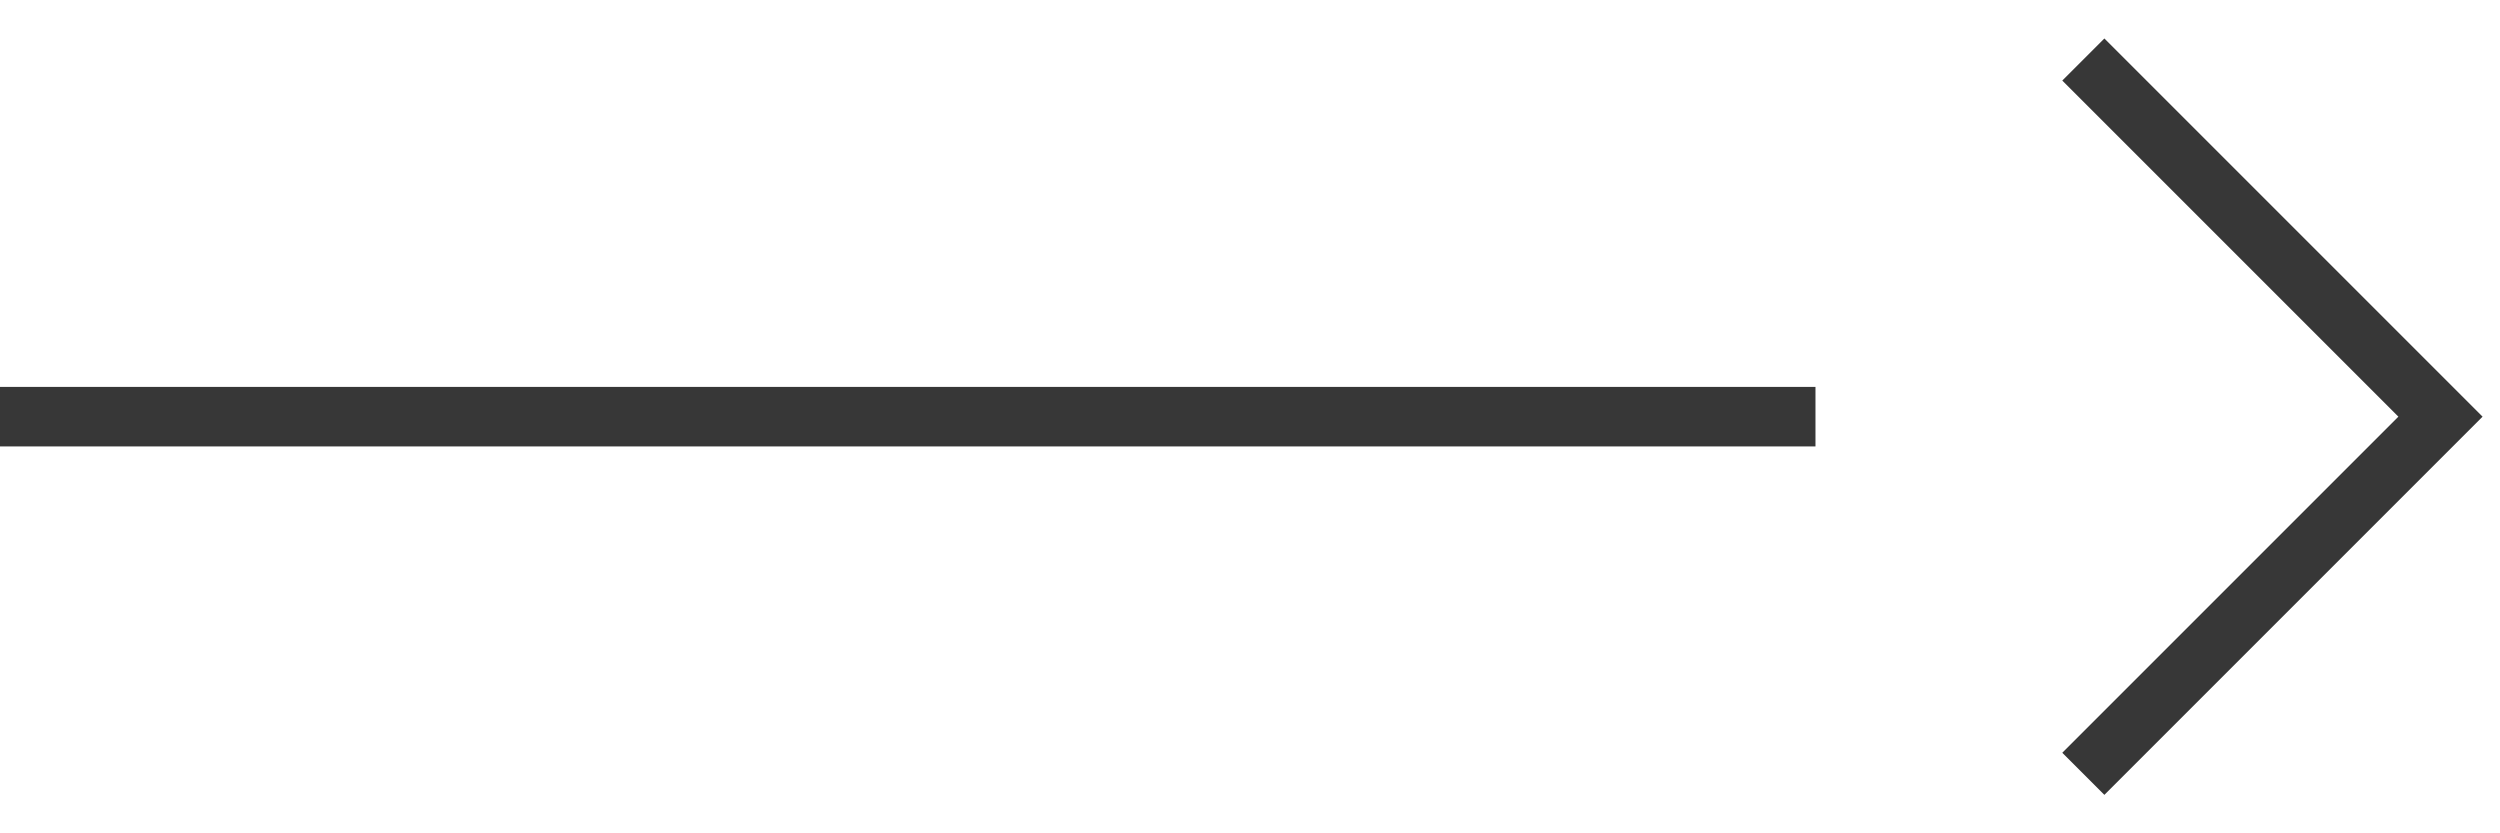
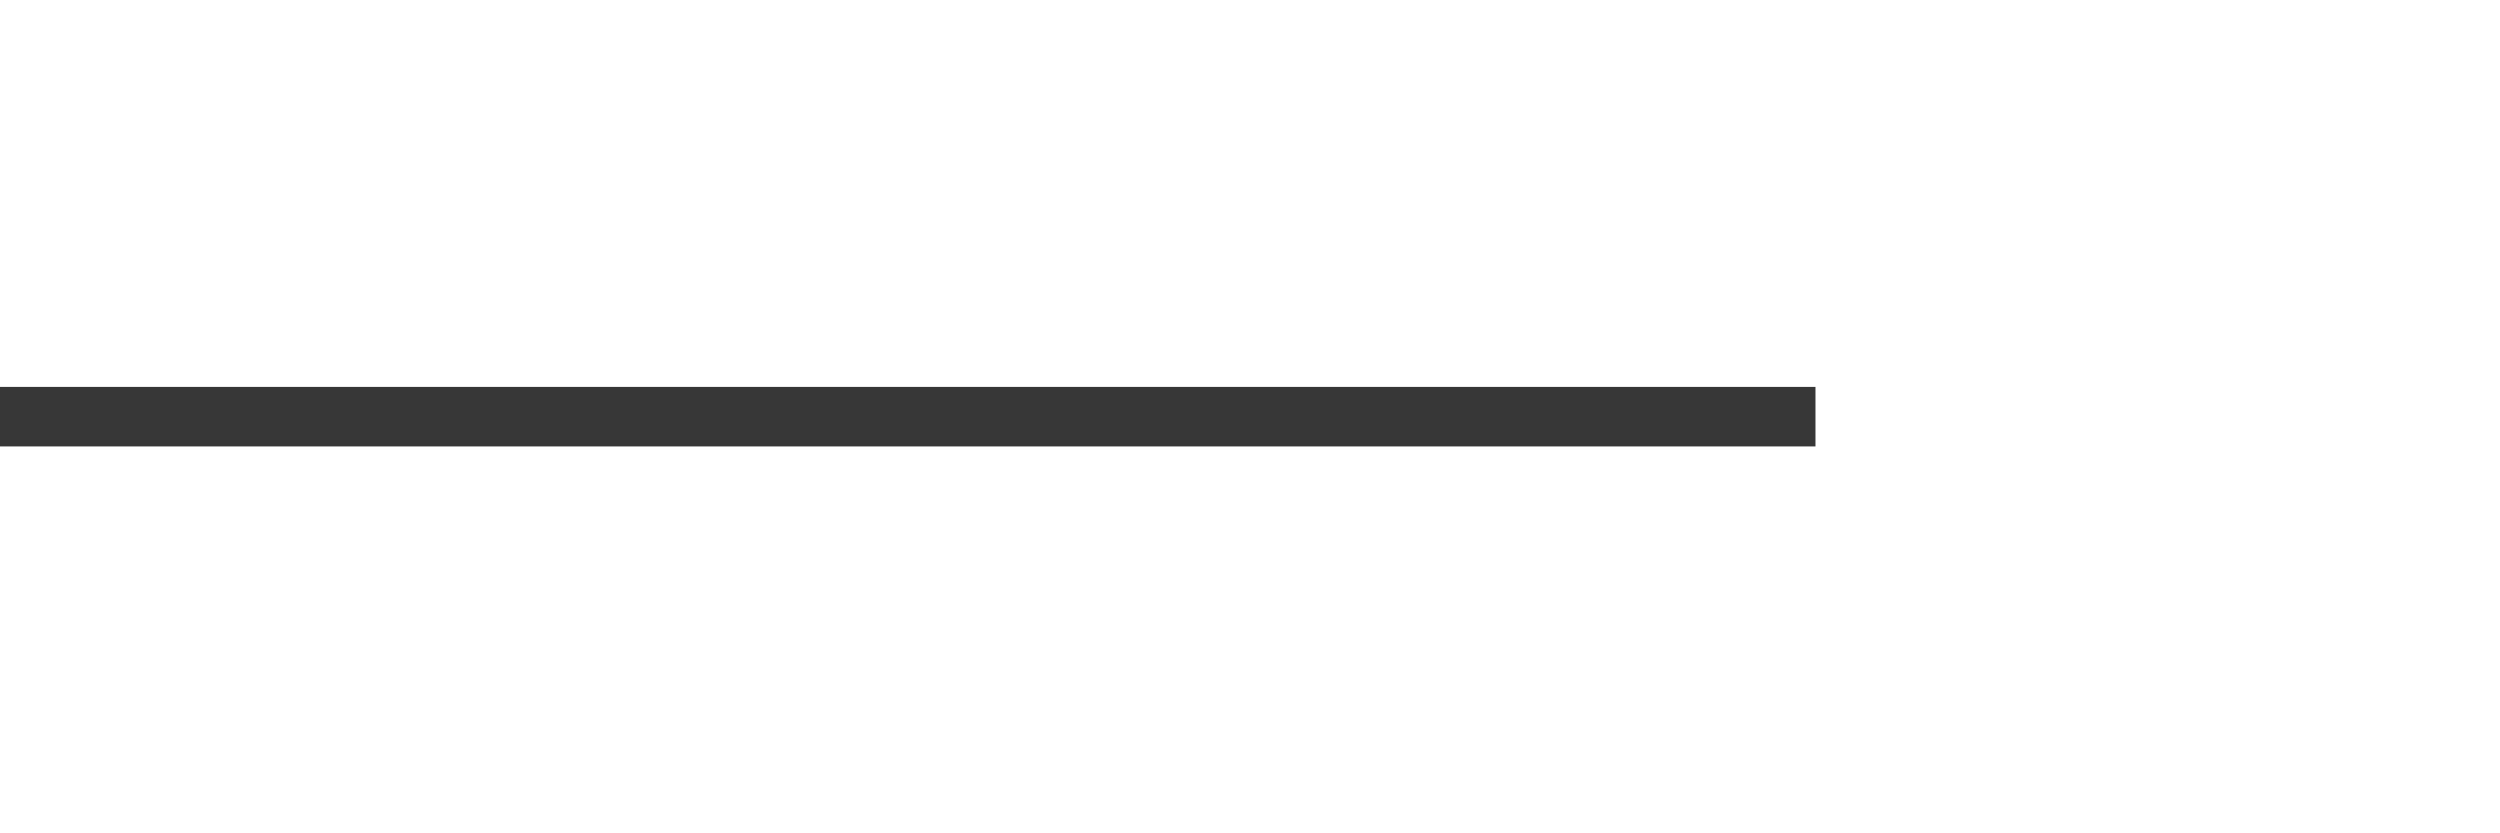
<svg xmlns="http://www.w3.org/2000/svg" width="42" height="14" viewBox="0 0 42 14" fill="none">
  <path d="M0 7L30.5 7" stroke="#373737" />
-   <path d="M35 13L41 7L35 1" stroke="#373737" />
</svg>